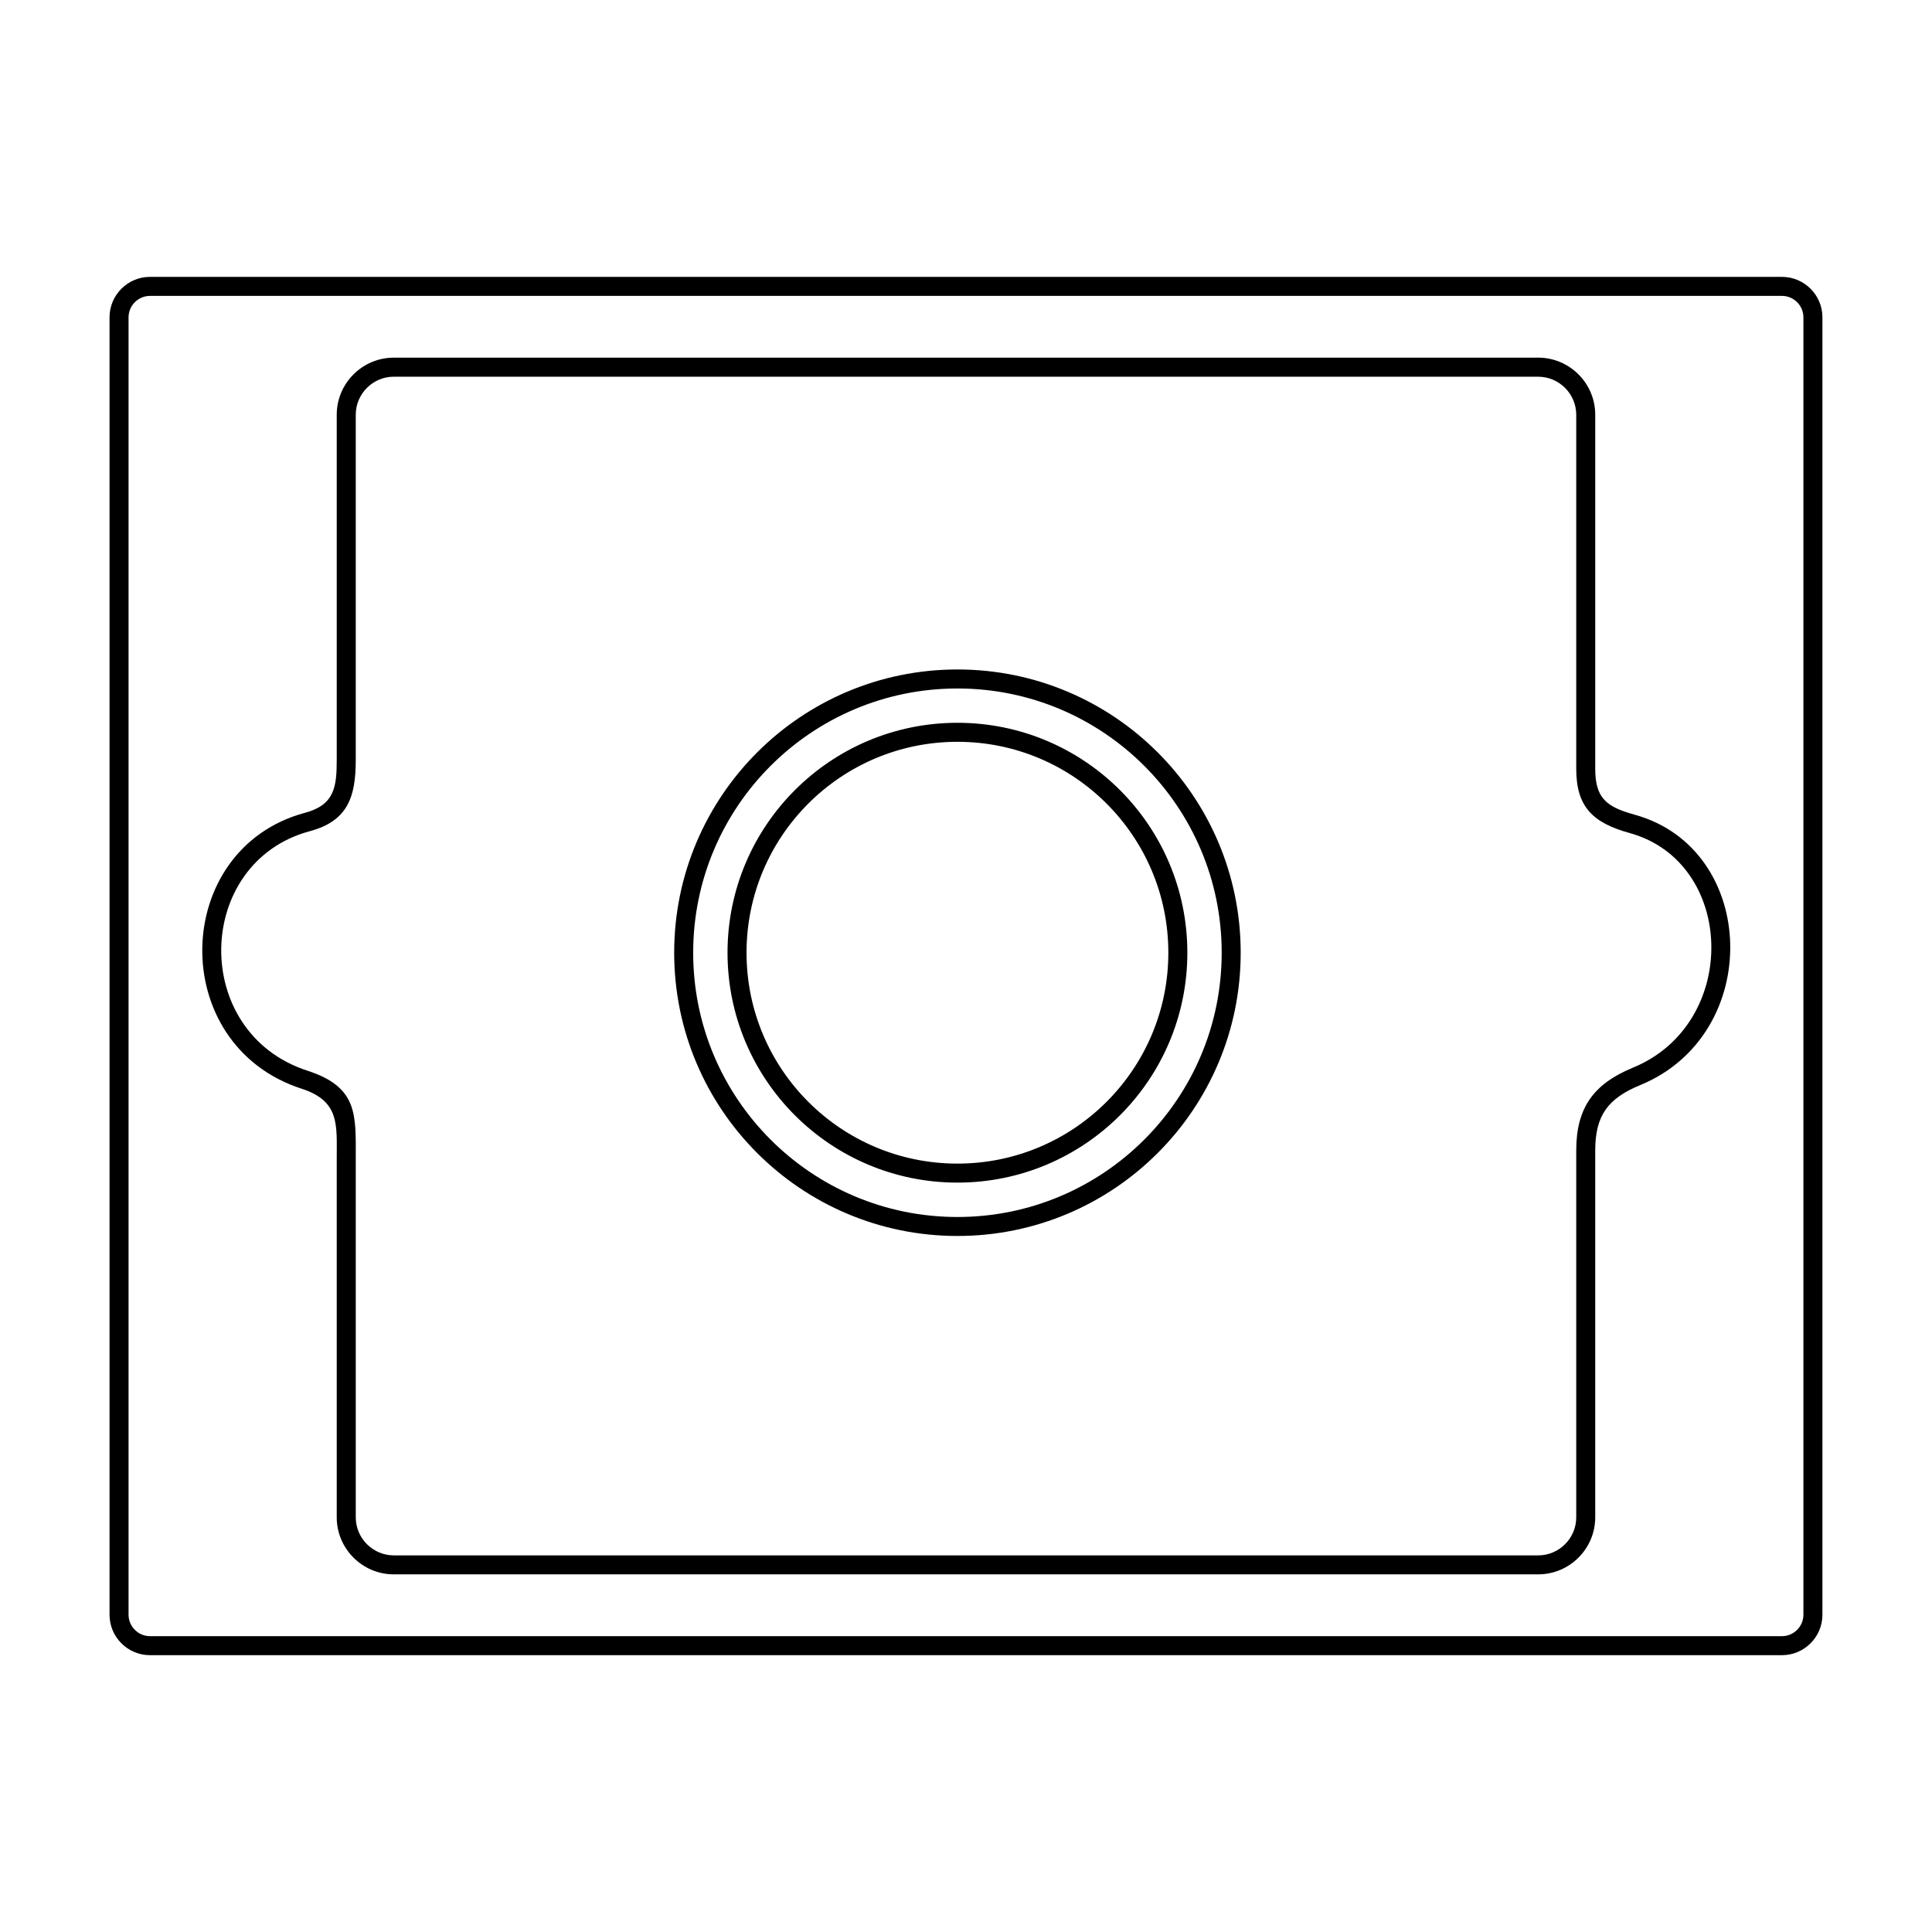
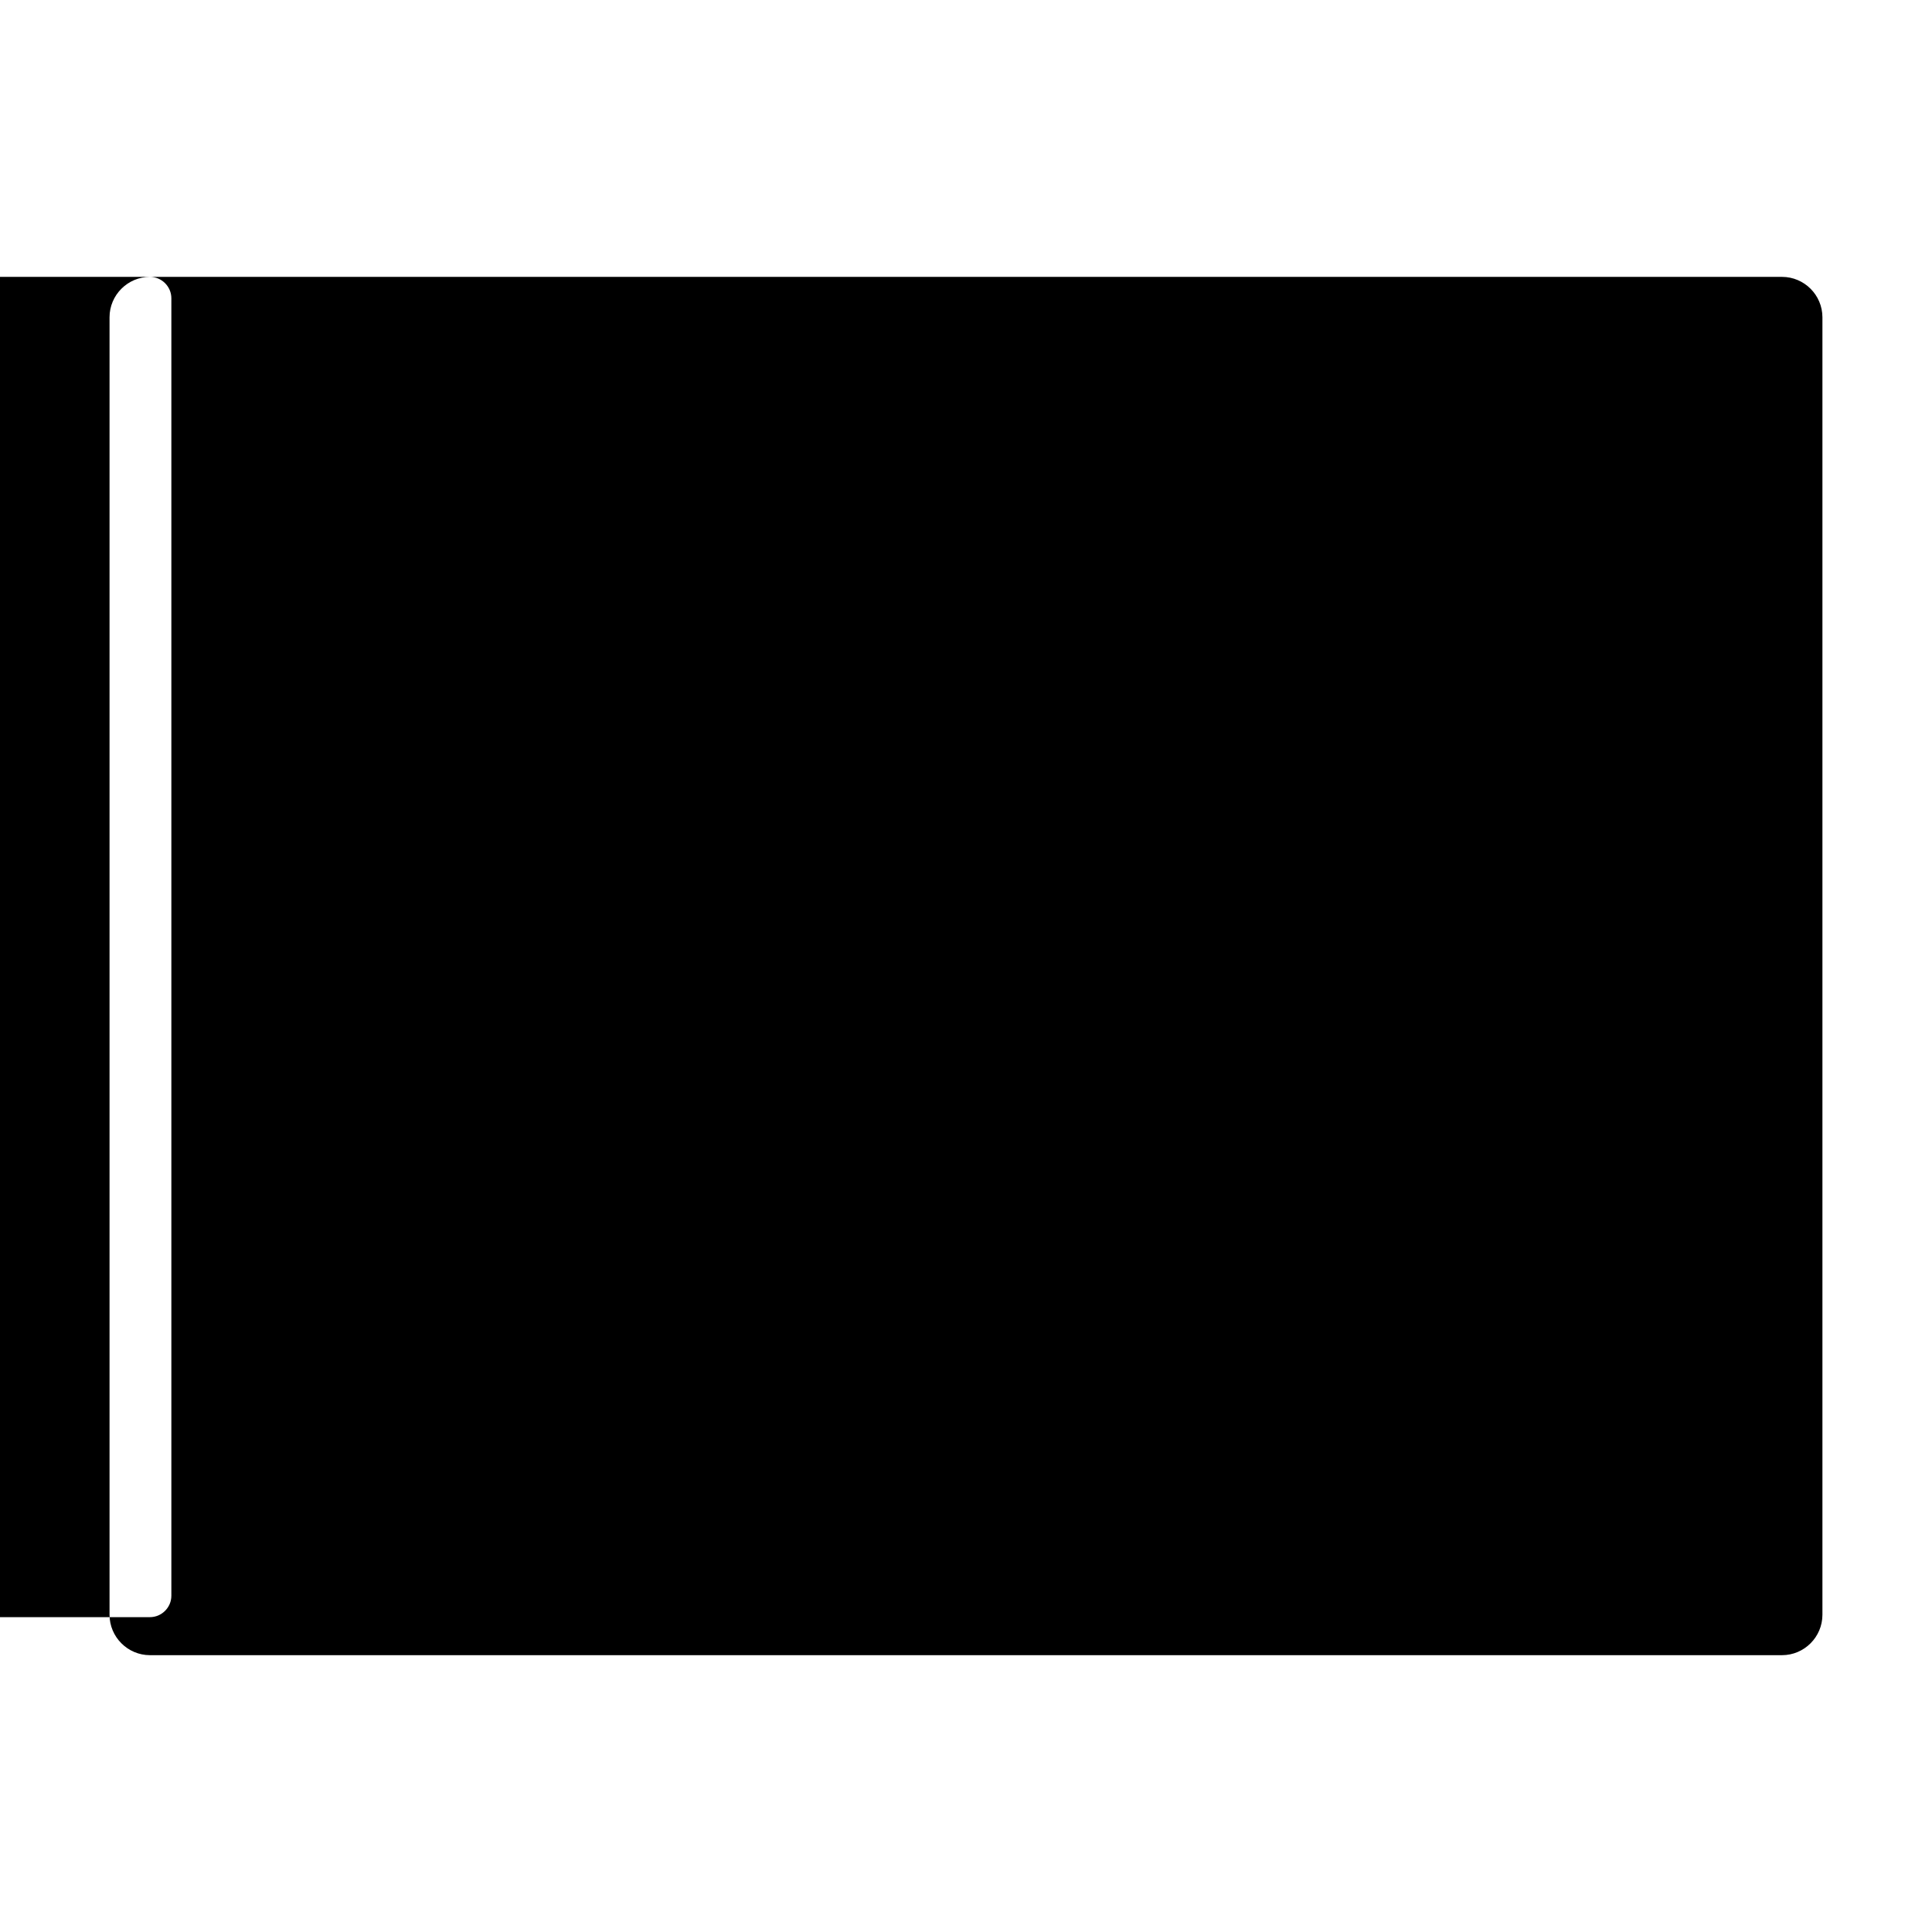
<svg xmlns="http://www.w3.org/2000/svg" fill="#000000" width="800px" height="800px" version="1.1" viewBox="144 144 512 512">
-   <path d="m248.35 238.78h303.29c8.316 0 15.113 6.797 15.113 15.113v93.852c0 7.906 3.102 10.125 10.469 12.164 32.742 9.055 34.238 58.172 1.457 71.652-8.586 3.531-11.926 8.094-11.926 17.328v97.219c0 8.316-6.797 15.113-15.113 15.113h-303.29c-8.316 0-15.113-6.797-15.113-15.113v-95.078c0-8.898 0.844-15.223-9.281-18.5-35.973-11.652-34.57-63.633 0.859-73.125 7.805-2.09 8.422-6.797 8.422-14.047v-91.461c0-8.316 6.797-15.113 15.113-15.113zm149.38 96.766c33.648 0 60.93 27.281 60.93 60.93 0 33.648-27.281 60.93-60.93 60.93-33.648 0-60.93-27.281-60.93-60.93 0-33.648 27.281-60.93 60.93-60.93zm0 5.039c-30.867 0-55.891 25.023-55.891 55.891 0 30.867 25.023 55.891 55.891 55.891 30.867 0 55.891-25.023 55.891-55.891 0-30.867-25.023-55.891-55.891-55.891zm-213.99-123.21h432.51c5.894 0 10.711 4.812 10.711 10.711v343.84c0 5.894-4.816 10.711-10.711 10.711h-432.51c-5.894 0-10.711-4.812-10.711-10.711v-343.84c0-5.894 4.812-10.711 10.711-10.711zm432.51 5.039h-432.51c-3.113 0-5.672 2.559-5.672 5.672v343.84c0 3.113 2.559 5.672 5.672 5.672h432.51c3.113 0 5.672-2.559 5.672-5.672v-343.84c0-3.113-2.559-5.672-5.672-5.672zm-218.52 99c41.457 0 75.066 33.609 75.066 75.066 0 41.457-33.609 75.066-75.066 75.066s-75.066-33.609-75.066-75.066c0-41.457 33.609-75.066 75.066-75.066zm0 5.039c-38.676 0-70.031 31.352-70.031 70.031 0 38.676 31.352 70.031 70.031 70.031 38.676 0 70.031-31.352 70.031-70.031 0-38.676-31.352-70.031-70.031-70.031zm153.91-82.625h-303.29c-5.535 0-10.074 4.539-10.074 10.074v91.461c0 9.621-1.957 16.172-12.16 18.906-30.625 8.207-31.801 53.383-0.621 63.484 13.441 4.356 12.785 11.73 12.785 23.285v95.078c0 5.535 4.539 10.074 10.074 10.074h303.29c5.535 0 10.074-4.539 10.074-10.074v-97.219c0-11.301 4.57-17.66 15.055-21.969 28.395-11.676 27.219-54.391-0.887-62.164-9.574-2.648-14.168-6.754-14.168-17.004v-93.852c0-5.535-4.539-10.074-10.074-10.074z" />
+   <path d="m248.35 238.78h303.29c8.316 0 15.113 6.797 15.113 15.113v93.852c0 7.906 3.102 10.125 10.469 12.164 32.742 9.055 34.238 58.172 1.457 71.652-8.586 3.531-11.926 8.094-11.926 17.328v97.219c0 8.316-6.797 15.113-15.113 15.113h-303.29c-8.316 0-15.113-6.797-15.113-15.113v-95.078c0-8.898 0.844-15.223-9.281-18.5-35.973-11.652-34.57-63.633 0.859-73.125 7.805-2.09 8.422-6.797 8.422-14.047v-91.461c0-8.316 6.797-15.113 15.113-15.113zm149.38 96.766c33.648 0 60.93 27.281 60.93 60.93 0 33.648-27.281 60.93-60.93 60.93-33.648 0-60.93-27.281-60.93-60.93 0-33.648 27.281-60.93 60.93-60.93zm0 5.039c-30.867 0-55.891 25.023-55.891 55.891 0 30.867 25.023 55.891 55.891 55.891 30.867 0 55.891-25.023 55.891-55.891 0-30.867-25.023-55.891-55.891-55.891zm-213.99-123.21h432.51c5.894 0 10.711 4.812 10.711 10.711v343.84c0 5.894-4.816 10.711-10.711 10.711h-432.51c-5.894 0-10.711-4.812-10.711-10.711v-343.84c0-5.894 4.812-10.711 10.711-10.711zh-432.51c-3.113 0-5.672 2.559-5.672 5.672v343.84c0 3.113 2.559 5.672 5.672 5.672h432.51c3.113 0 5.672-2.559 5.672-5.672v-343.84c0-3.113-2.559-5.672-5.672-5.672zm-218.52 99c41.457 0 75.066 33.609 75.066 75.066 0 41.457-33.609 75.066-75.066 75.066s-75.066-33.609-75.066-75.066c0-41.457 33.609-75.066 75.066-75.066zm0 5.039c-38.676 0-70.031 31.352-70.031 70.031 0 38.676 31.352 70.031 70.031 70.031 38.676 0 70.031-31.352 70.031-70.031 0-38.676-31.352-70.031-70.031-70.031zm153.91-82.625h-303.29c-5.535 0-10.074 4.539-10.074 10.074v91.461c0 9.621-1.957 16.172-12.16 18.906-30.625 8.207-31.801 53.383-0.621 63.484 13.441 4.356 12.785 11.73 12.785 23.285v95.078c0 5.535 4.539 10.074 10.074 10.074h303.29c5.535 0 10.074-4.539 10.074-10.074v-97.219c0-11.301 4.57-17.66 15.055-21.969 28.395-11.676 27.219-54.391-0.887-62.164-9.574-2.648-14.168-6.754-14.168-17.004v-93.852c0-5.535-4.539-10.074-10.074-10.074z" />
</svg>